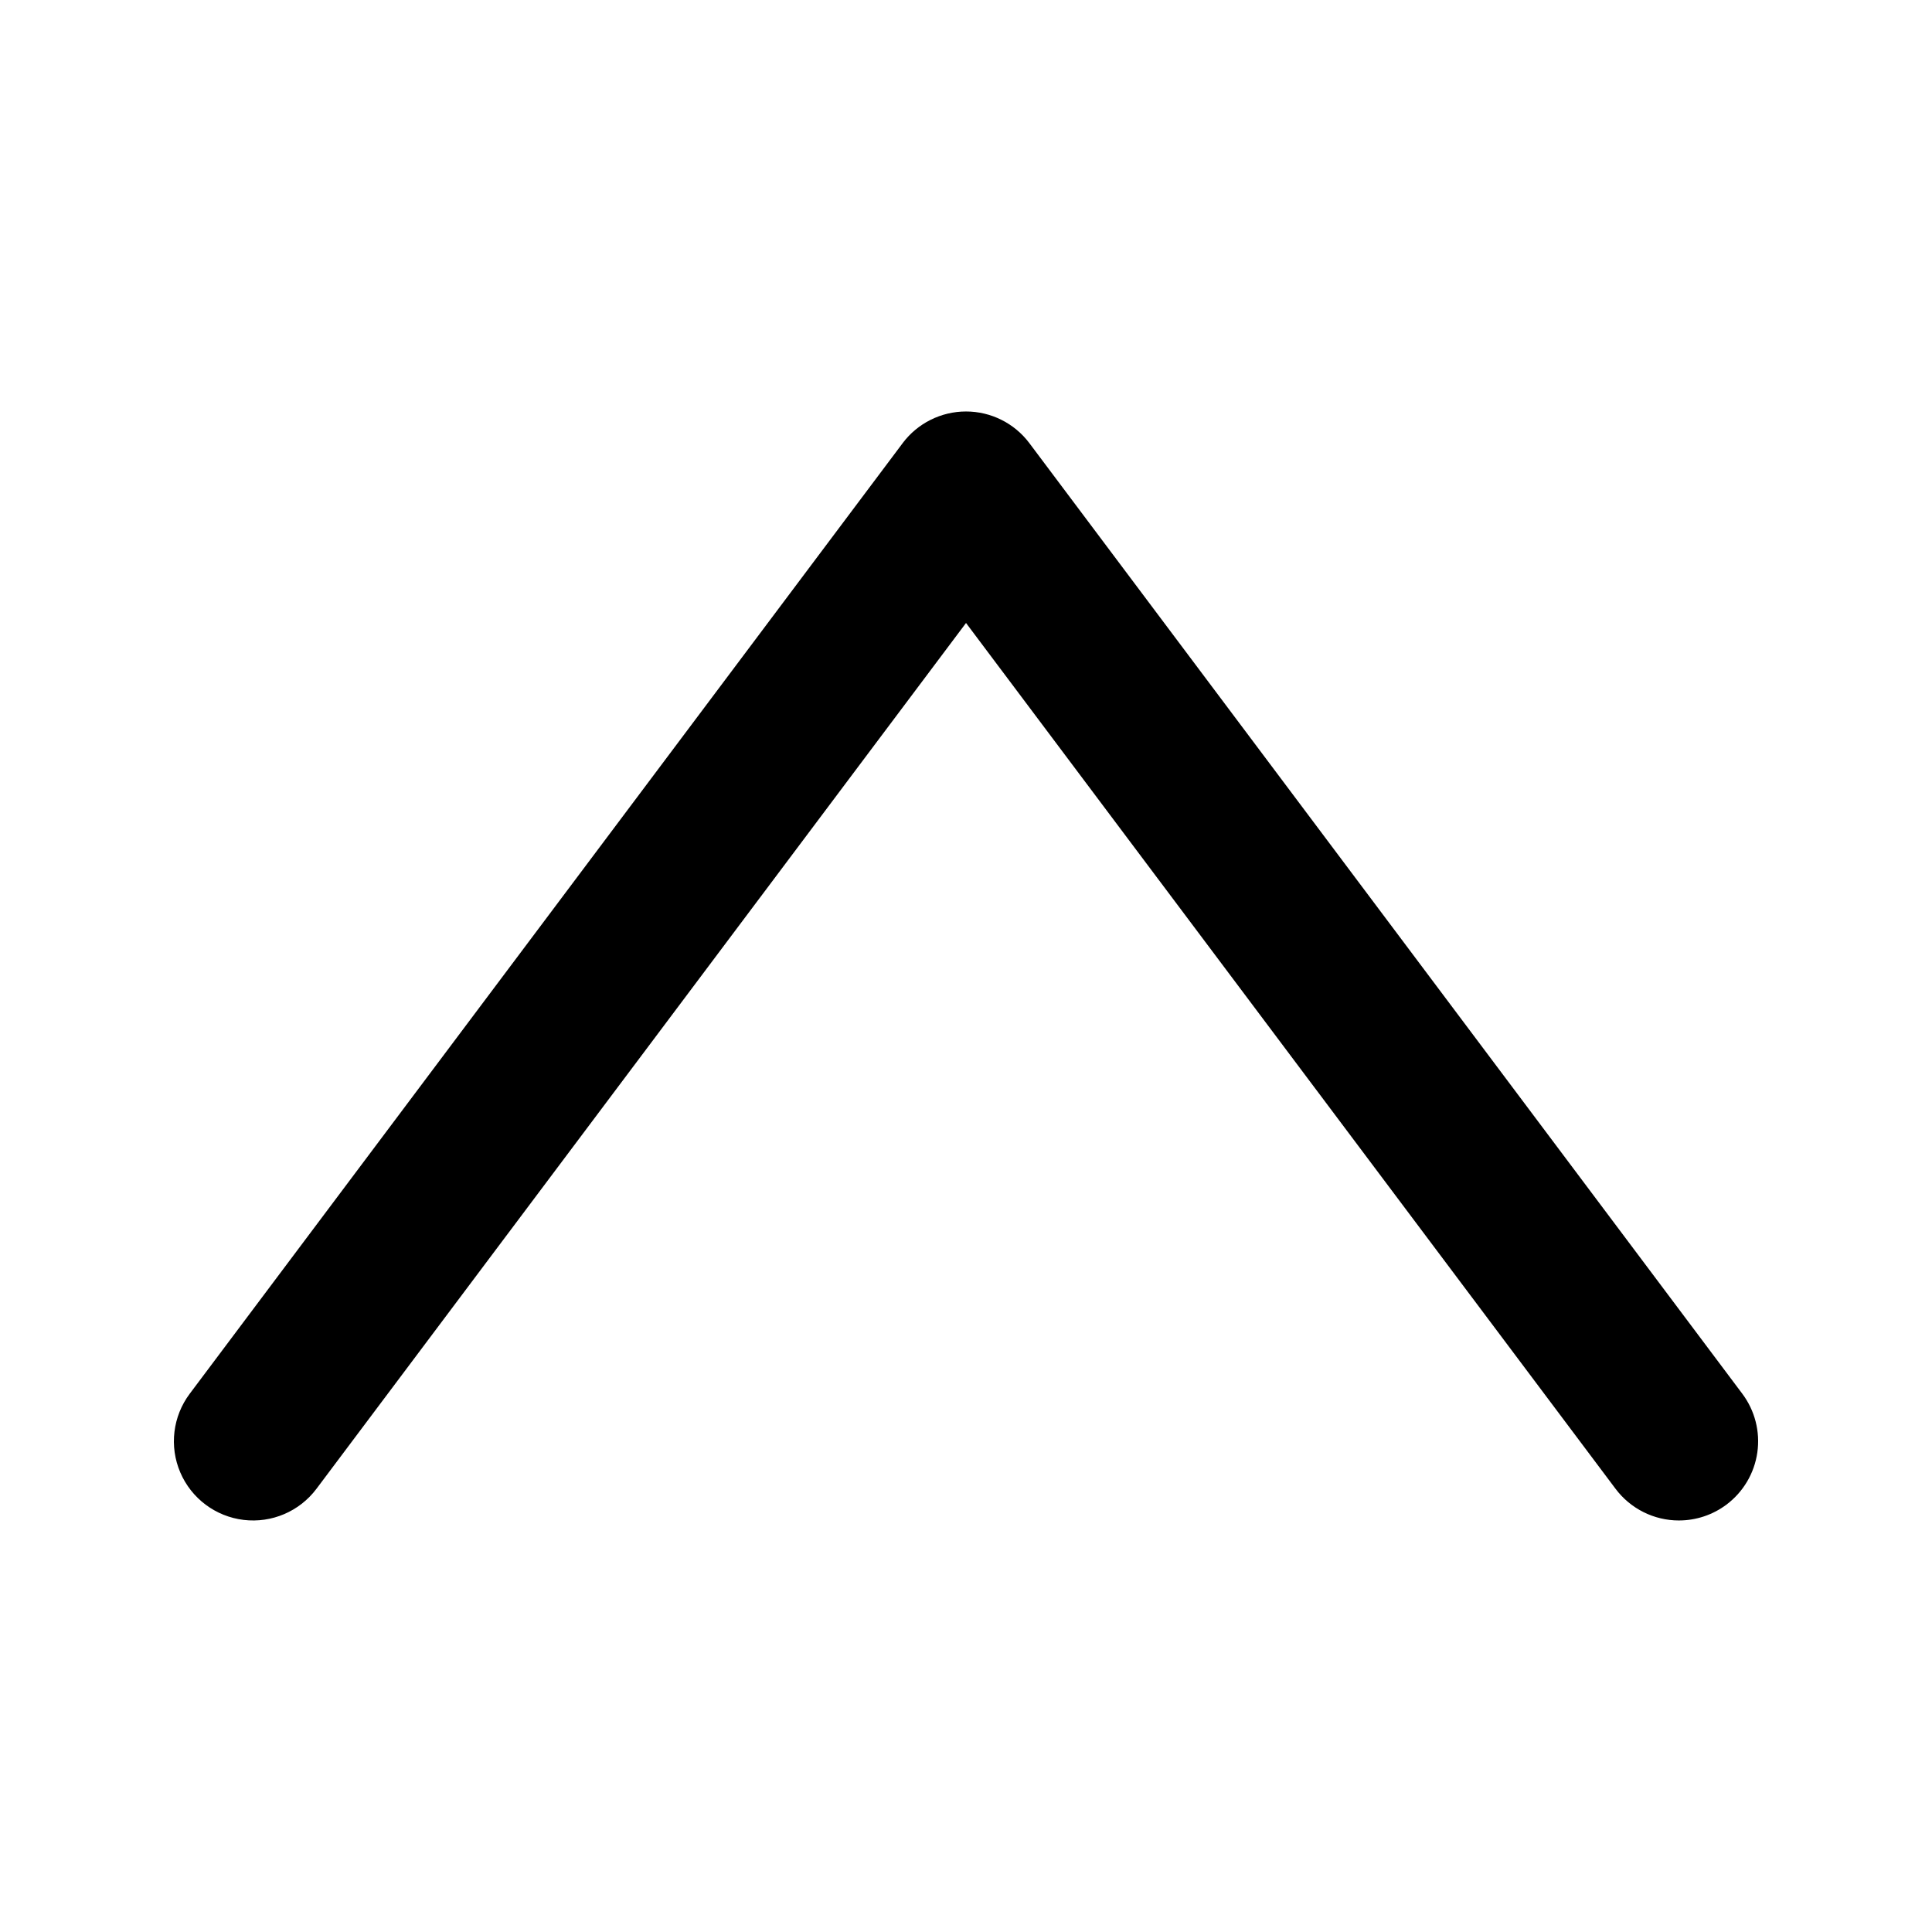
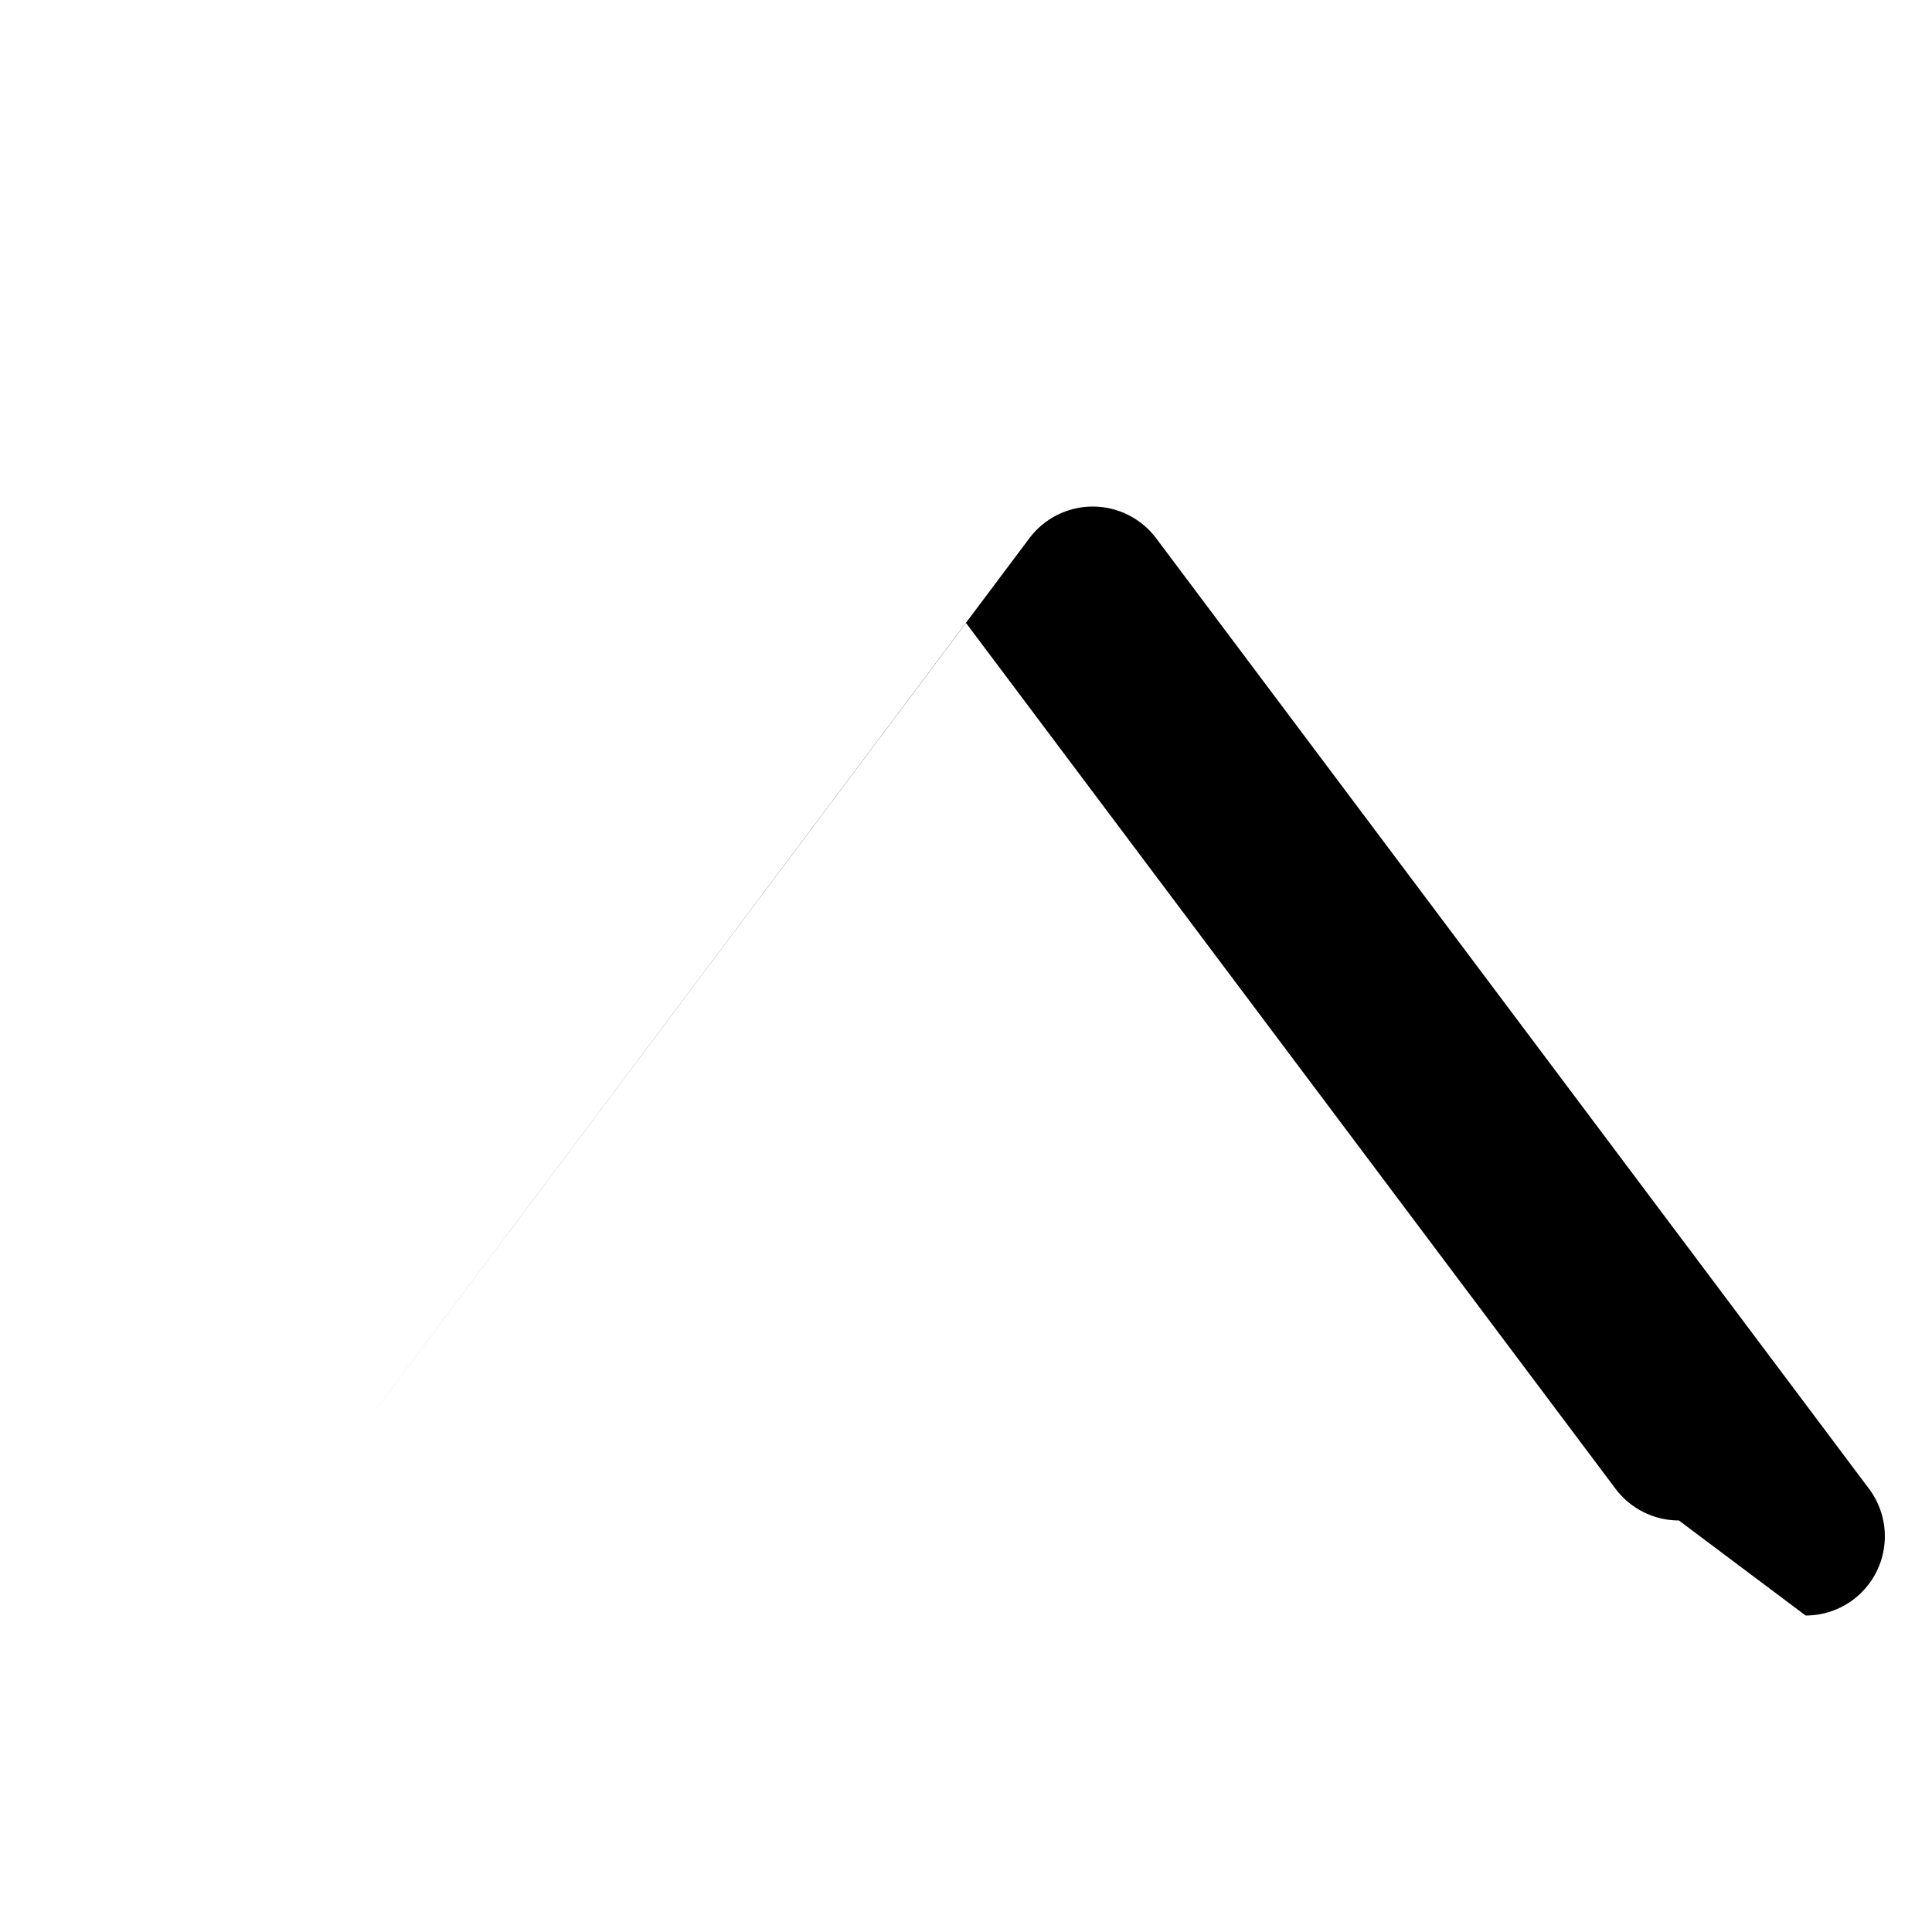
<svg xmlns="http://www.w3.org/2000/svg" fill="#000000" width="800px" height="800px" version="1.1" viewBox="144 144 512 512">
-   <path d="m588.93 546.94c-6.606 0-12.828-3.109-16.793-8.395l-172.13-229.45-172.14 229.45c-4.5 6-11.859 9.141-19.305 8.246-7.445-0.898-13.848-5.699-16.793-12.598-2.945-6.894-1.988-14.84 2.512-20.84l188.93-251.91h-0.004c3.965-5.285 10.188-8.395 16.797-8.395 6.606 0 12.828 3.109 16.793 8.395l188.93 251.91c3.34 4.453 4.773 10.051 3.984 15.562-0.785 5.512-3.731 10.484-8.184 13.828-3.633 2.723-8.055 4.195-12.598 4.195z" />
+   <path d="m588.93 546.94c-6.606 0-12.828-3.109-16.793-8.395l-172.13-229.45-172.14 229.45l188.93-251.91h-0.004c3.965-5.285 10.188-8.395 16.797-8.395 6.606 0 12.828 3.109 16.793 8.395l188.93 251.91c3.34 4.453 4.773 10.051 3.984 15.562-0.785 5.512-3.731 10.484-8.184 13.828-3.633 2.723-8.055 4.195-12.598 4.195z" />
</svg>